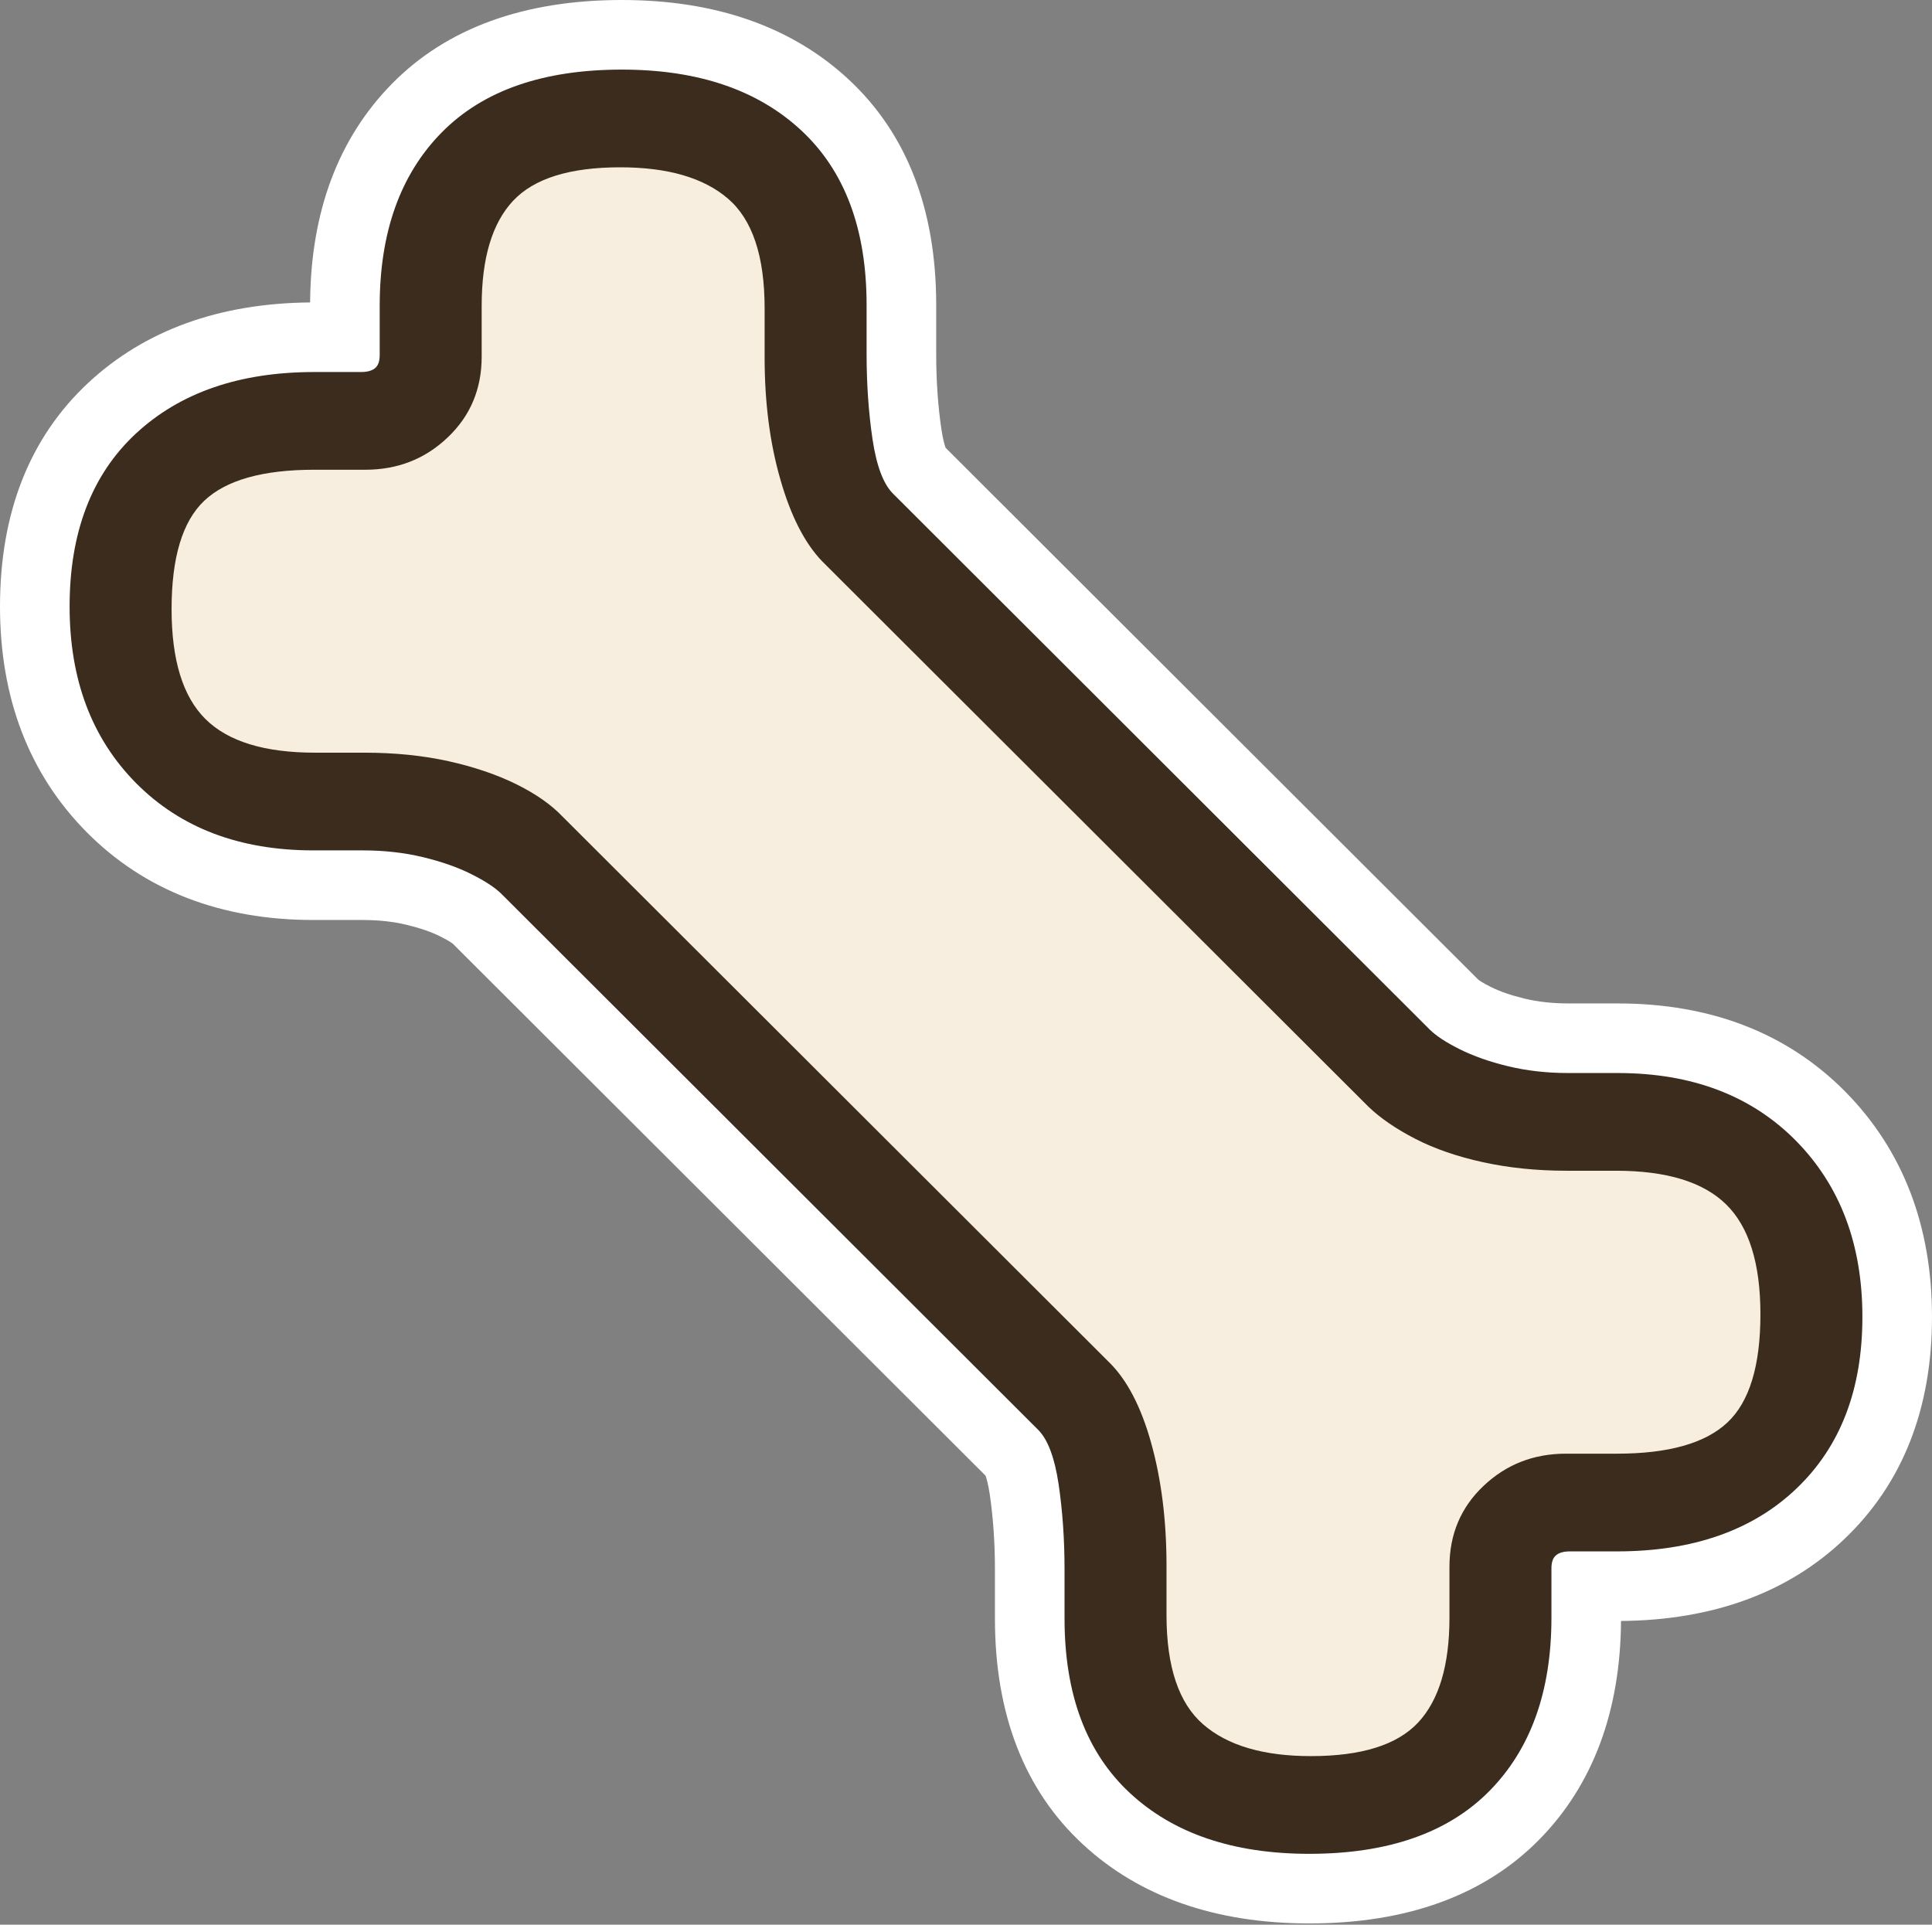
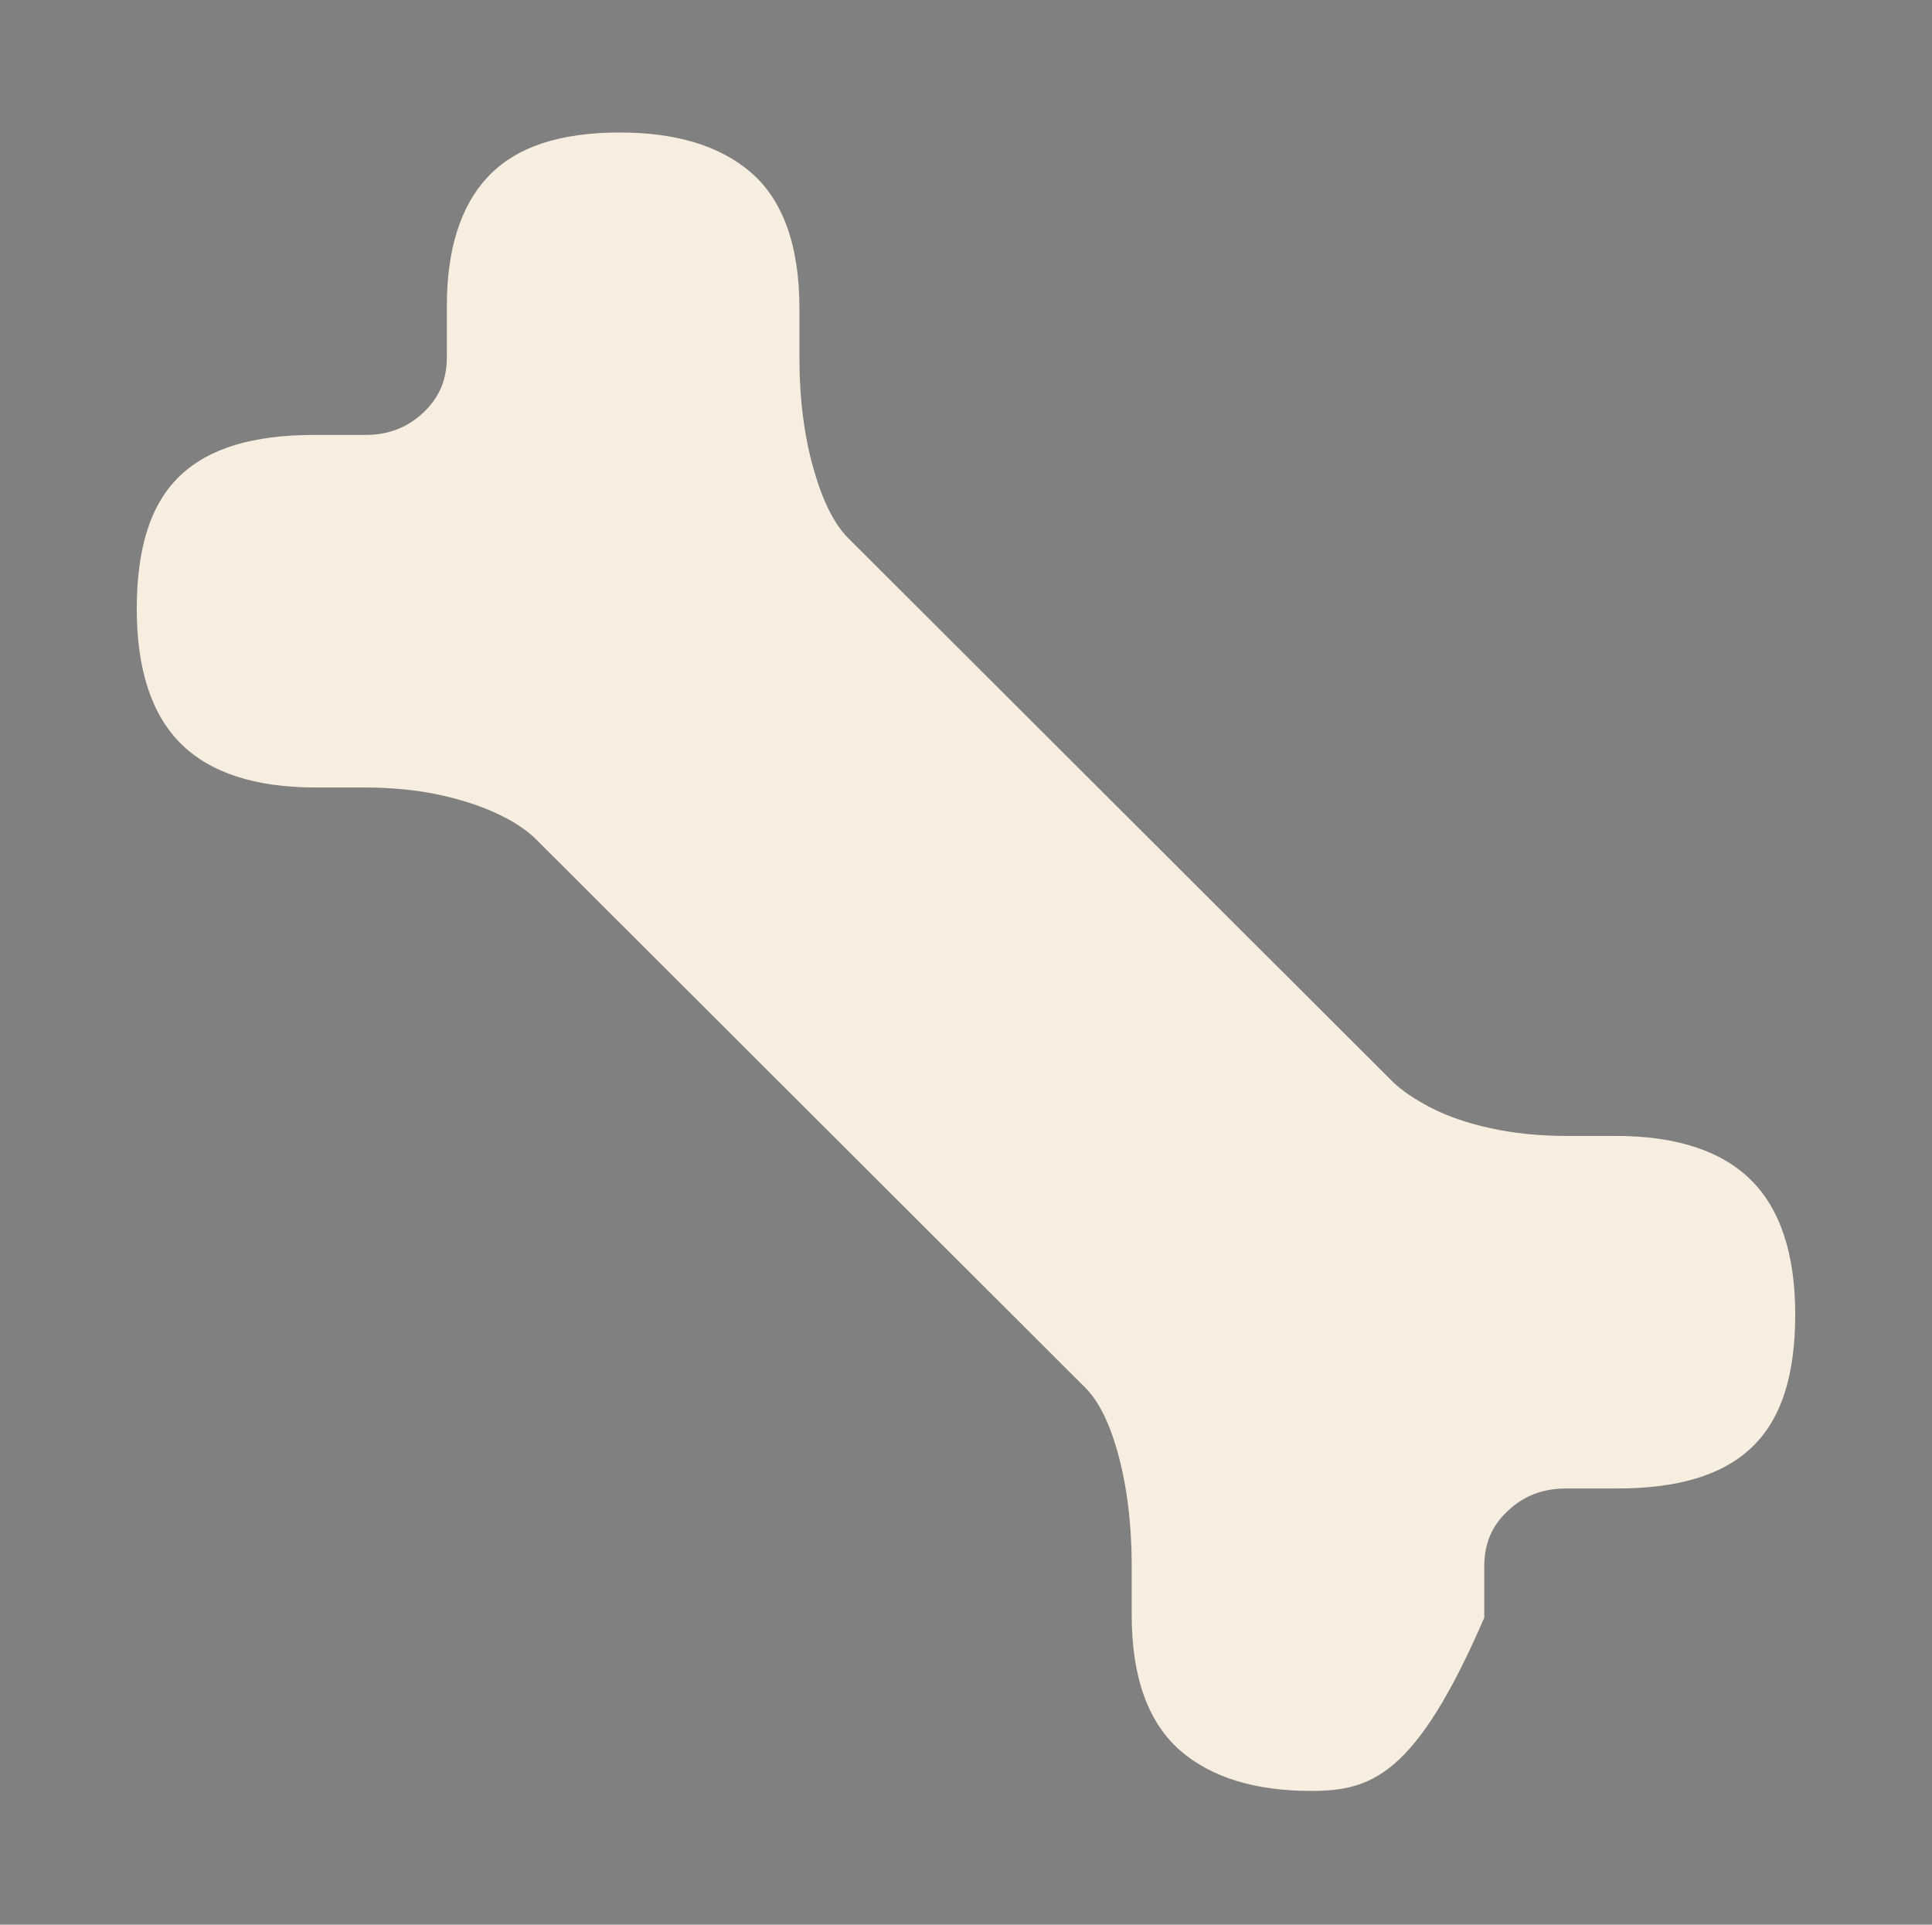
<svg xmlns="http://www.w3.org/2000/svg" width="800px" height="797px" viewBox="0 0 800 797">
  <rect x="0" y="0" width="800" height="797" fill="#808080" stroke="none" />
  <title>Sticker-Bot</title>
  <g id="Sticker-Bot" stroke="none" stroke-width="1" fill="none" fill-rule="evenodd">
    <g id="Sticker---Bot">
-       <path d="M542.148,796.469 C503.35,796.469 471.768,785.419 448.288,763.623 C424.196,741.26 411.979,709.822 411.979,670.188 L411.979,649.796 C411.979,638.89 411.259,628.46 409.836,618.798 C409.194,614.521 408.492,612.154 408.095,611.055 L187.497,390.777 C187.14,390.499 185.702,389.465 182.341,387.783 C178.666,385.92 174.015,384.321 168.387,382.959 C162.904,381.629 156.779,380.959 150.2,380.959 L129.773,380.959 C91.471,380.959 59.914,368.753 35.981,344.683 C12.098,320.609 0,289.149 0,251.151 C0,212.258 12.314,181.073 36.604,158.465 C59.986,136.737 90.859,125.568 128.411,125.237 C128.677,87.696 140.105,57.212 162.385,34.601 C185.011,11.641 217.011,0 257.492,0 C296.294,0 327.872,11.05 351.351,32.843 C375.443,55.206 387.66,86.64 387.66,126.274 L387.66,146.67 C387.66,157.572 388.381,168.005 389.804,177.672 C390.445,181.941 391.148,184.308 391.541,185.407 L612.147,405.689 C612.507,405.966 613.941,407 617.299,408.679 C621.031,410.549 625.722,412.17 631.242,413.503 C636.739,414.836 642.861,415.51 649.439,415.51 L669.867,415.51 C708.385,415.51 740.075,427.788 764.059,452.01 C787.923,476.195 800,507.572 800,545.315 C800,583.371 787.823,614.29 763.803,637.215 C740.554,659.448 709.408,670.894 671.233,671.225 C670.962,708.77 659.534,739.257 637.255,761.868 C614.575,784.836 582.582,796.469 542.148,796.469" id="Fill-1" fill="#FFFFFF" />
-       <path d="M542.832,741.597 C519.645,741.597 501.429,735.969 488.69,724.862 C475.37,713.257 468.615,694.39 468.615,668.785 L468.615,648.393 C468.615,631.074 466.659,615.272 462.804,601.423 C459.305,588.867 454.683,579.738 449.066,574.287 L222.703,348.284 C218.916,344.324 213.815,340.815 207.308,337.609 C200.29,334.161 191.974,331.354 182.607,329.279 C173.067,327.161 162.395,326.087 150.885,326.087 L130.493,326.087 C105.731,326.087 87.043,319.998 74.949,307.994 C62.804,295.996 56.636,277.226 56.636,252.23 C56.636,226.495 62.526,208.402 74.642,196.912 C86.571,185.603 104.726,180.102 130.132,180.102 L151.245,180.102 C160.89,180.102 168.798,177.036 175.42,170.72 C181.995,164.491 185.039,157.195 185.039,147.713 L185.039,126.6 C185.039,103.236 190.721,85.309 201.925,73.315 C213.57,60.896 231.519,54.869 256.807,54.869 C279.976,54.869 298.167,60.421 310.885,71.366 C324.251,82.87 331.024,101.817 331.024,127.681 L331.024,148.073 C331.024,165.229 333.031,180.869 336.98,194.545 C340.644,207.375 345.316,216.76 350.876,222.481 L576.936,448.182 C580.6,451.68 585.983,455.326 592.709,458.796 C599.522,462.298 607.762,465.122 617.18,467.183 C626.846,469.305 637.467,470.379 648.754,470.379 L669.146,470.379 C693.843,470.379 712.563,476.435 724.795,488.393 C737.117,500.433 743.364,519.222 743.364,544.236 C743.364,570.014 737.376,588.132 725.058,599.629 C713.046,610.884 694.867,616.364 669.507,616.364 L648.394,616.364 C638.775,616.364 630.863,619.441 624.201,625.771 C617.644,631.971 614.6,639.27 614.6,648.753 L614.6,669.865 C614.6,693.229 608.918,711.161 597.714,723.154 C586.228,735.397 567.771,741.597 542.832,741.597" id="Fill-3" fill="#F7EEDF" />
-       <path d="M715.227,589.091 C724.378,580.552 728.954,565.601 728.954,544.236 C728.954,523.124 724.198,507.956 714.723,498.697 C705.211,489.401 690.007,484.79 669.147,484.79 L648.756,484.79 C636.326,484.79 624.761,483.601 614.097,481.259 C603.396,478.917 594.101,475.711 586.103,471.604 C578.141,467.497 571.692,463.101 566.756,458.381 L340.537,232.522 C333.259,225.029 327.459,213.68 323.135,198.548 C318.776,183.452 316.614,166.591 316.614,148.073 L316.614,127.681 C316.614,106.1 311.57,90.969 301.482,82.286 C291.395,73.603 276.515,69.28 256.808,69.28 C235.912,69.28 221.14,73.891 212.457,83.151 C203.775,92.446 199.451,106.929 199.451,126.6 L199.451,147.713 C199.451,161.079 194.768,172.248 185.364,181.147 C175.997,190.082 164.612,194.513 151.246,194.513 L130.134,194.513 C108.805,194.513 93.601,198.8 84.558,207.375 C75.551,215.914 71.048,230.865 71.048,252.23 C71.048,273.342 75.731,288.51 85.099,297.769 C94.466,307.064 109.598,311.676 130.494,311.676 L150.886,311.676 C163.567,311.676 175.168,312.865 185.725,315.206 C196.281,317.548 205.612,320.719 213.682,324.682 C221.789,328.681 228.166,333.148 232.885,338.084 L459.105,563.943 C466.598,571.221 472.471,582.426 476.686,597.557 C480.901,612.689 483.027,629.622 483.027,648.393 L483.027,668.785 C483.027,690.149 488.071,705.209 498.159,714 C508.247,722.79 523.126,727.186 542.833,727.186 C563.73,727.186 578.501,722.574 587.184,713.315 C595.867,704.02 600.19,689.537 600.19,669.865 L600.19,648.753 C600.19,635.387 604.873,624.218 614.277,615.319 C623.644,606.42 635.029,601.953 648.395,601.953 L669.508,601.953 C690.836,601.953 706.076,597.665 715.227,589.091 M771.178,545.317 C771.178,575.328 762.099,598.998 743.905,616.364 C725.747,633.729 700.924,642.412 669.508,642.412 L650.161,642.412 C647.567,642.412 645.621,642.916 644.36,643.997 C643.063,645.042 642.415,646.844 642.415,649.438 L642.415,669.865 C642.415,700.345 633.84,724.268 616.727,741.633 C599.613,758.962 574.754,767.645 542.149,767.645 C510.697,767.645 485.945,759.251 467.895,742.498 C449.845,725.745 440.802,701.642 440.802,670.19 L440.802,649.798 C440.802,637.368 439.974,625.623 438.352,614.599 C436.695,603.574 433.885,596.08 429.886,592.081 L207.558,370.077 C204.964,367.519 200.856,364.817 195.236,362.007 C189.616,359.161 182.914,356.819 175.168,354.945 C167.422,353.072 159.1,352.135 150.201,352.135 L129.773,352.135 C99.294,352.135 74.831,342.876 56.42,324.358 C38.01,305.803 28.823,281.412 28.823,251.149 C28.823,220.453 37.974,196.567 56.24,179.561 C74.542,162.556 99.186,154.054 130.134,154.054 L149.481,154.054 C152.075,154.054 154.02,153.513 155.281,152.468 C156.578,151.424 157.227,149.622 157.227,147.028 L157.227,126.6 C157.227,96.121 165.801,72.198 182.914,54.833 C200.028,37.467 224.887,28.821 257.492,28.821 C288.945,28.821 313.66,37.179 331.746,53.968 C349.796,70.721 358.839,94.824 358.839,126.276 L358.839,146.668 C358.839,159.098 359.667,170.843 361.289,181.867 C362.946,192.892 365.756,200.385 369.755,204.385 L592.084,426.389 C594.678,428.947 598.785,431.649 604.405,434.459 C610.025,437.269 616.727,439.647 624.473,441.52 C632.219,443.394 640.541,444.331 649.44,444.331 L669.868,444.331 C700.564,444.331 725.135,453.662 743.581,472.288 C761.991,490.951 771.178,515.27 771.178,545.317" id="Fill-5" fill="#3B2C1D" />
+       <path d="M542.832,741.597 C519.645,741.597 501.429,735.969 488.69,724.862 C475.37,713.257 468.615,694.39 468.615,668.785 L468.615,648.393 C468.615,631.074 466.659,615.272 462.804,601.423 C459.305,588.867 454.683,579.738 449.066,574.287 L222.703,348.284 C218.916,344.324 213.815,340.815 207.308,337.609 C200.29,334.161 191.974,331.354 182.607,329.279 C173.067,327.161 162.395,326.087 150.885,326.087 L130.493,326.087 C105.731,326.087 87.043,319.998 74.949,307.994 C62.804,295.996 56.636,277.226 56.636,252.23 C56.636,226.495 62.526,208.402 74.642,196.912 C86.571,185.603 104.726,180.102 130.132,180.102 L151.245,180.102 C160.89,180.102 168.798,177.036 175.42,170.72 C181.995,164.491 185.039,157.195 185.039,147.713 L185.039,126.6 C185.039,103.236 190.721,85.309 201.925,73.315 C213.57,60.896 231.519,54.869 256.807,54.869 C279.976,54.869 298.167,60.421 310.885,71.366 C324.251,82.87 331.024,101.817 331.024,127.681 L331.024,148.073 C331.024,165.229 333.031,180.869 336.98,194.545 C340.644,207.375 345.316,216.76 350.876,222.481 L576.936,448.182 C580.6,451.68 585.983,455.326 592.709,458.796 C599.522,462.298 607.762,465.122 617.18,467.183 C626.846,469.305 637.467,470.379 648.754,470.379 L669.146,470.379 C693.843,470.379 712.563,476.435 724.795,488.393 C737.117,500.433 743.364,519.222 743.364,544.236 C743.364,570.014 737.376,588.132 725.058,599.629 C713.046,610.884 694.867,616.364 669.507,616.364 L648.394,616.364 C638.775,616.364 630.863,619.441 624.201,625.771 C617.644,631.971 614.6,639.27 614.6,648.753 L614.6,669.865 C586.228,735.397 567.771,741.597 542.832,741.597" id="Fill-3" fill="#F7EEDF" />
    </g>
  </g>
</svg>